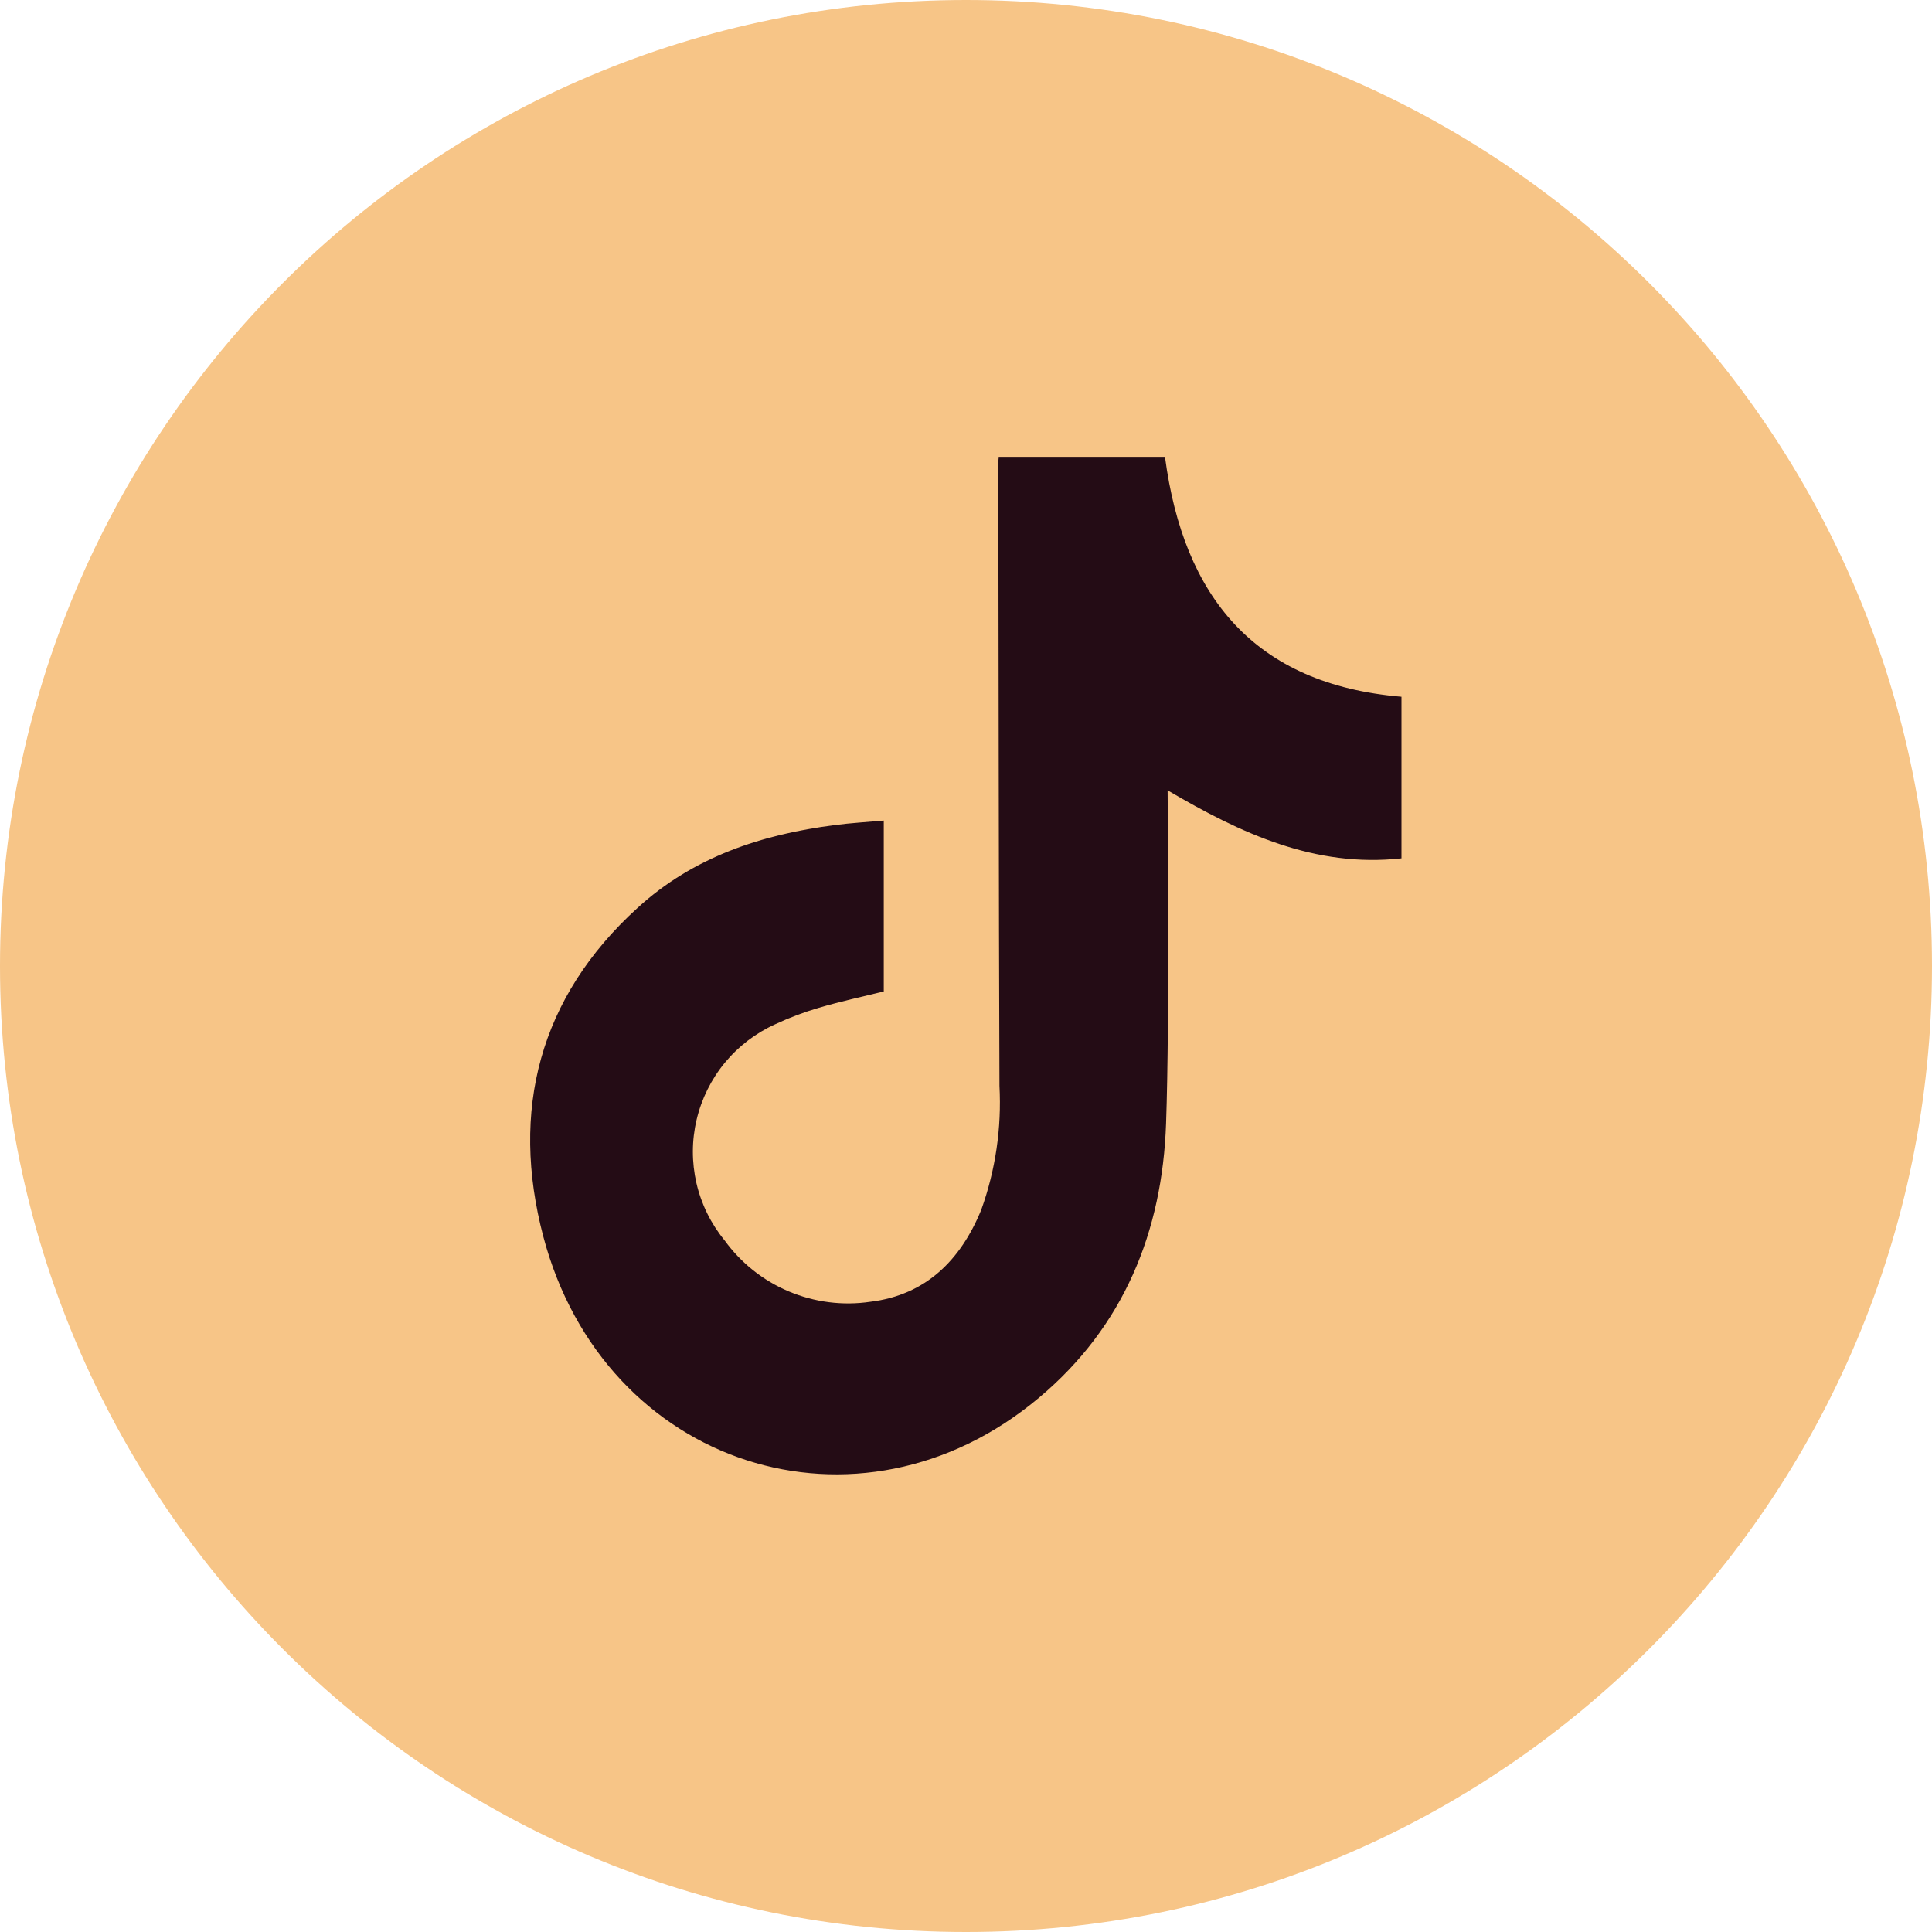
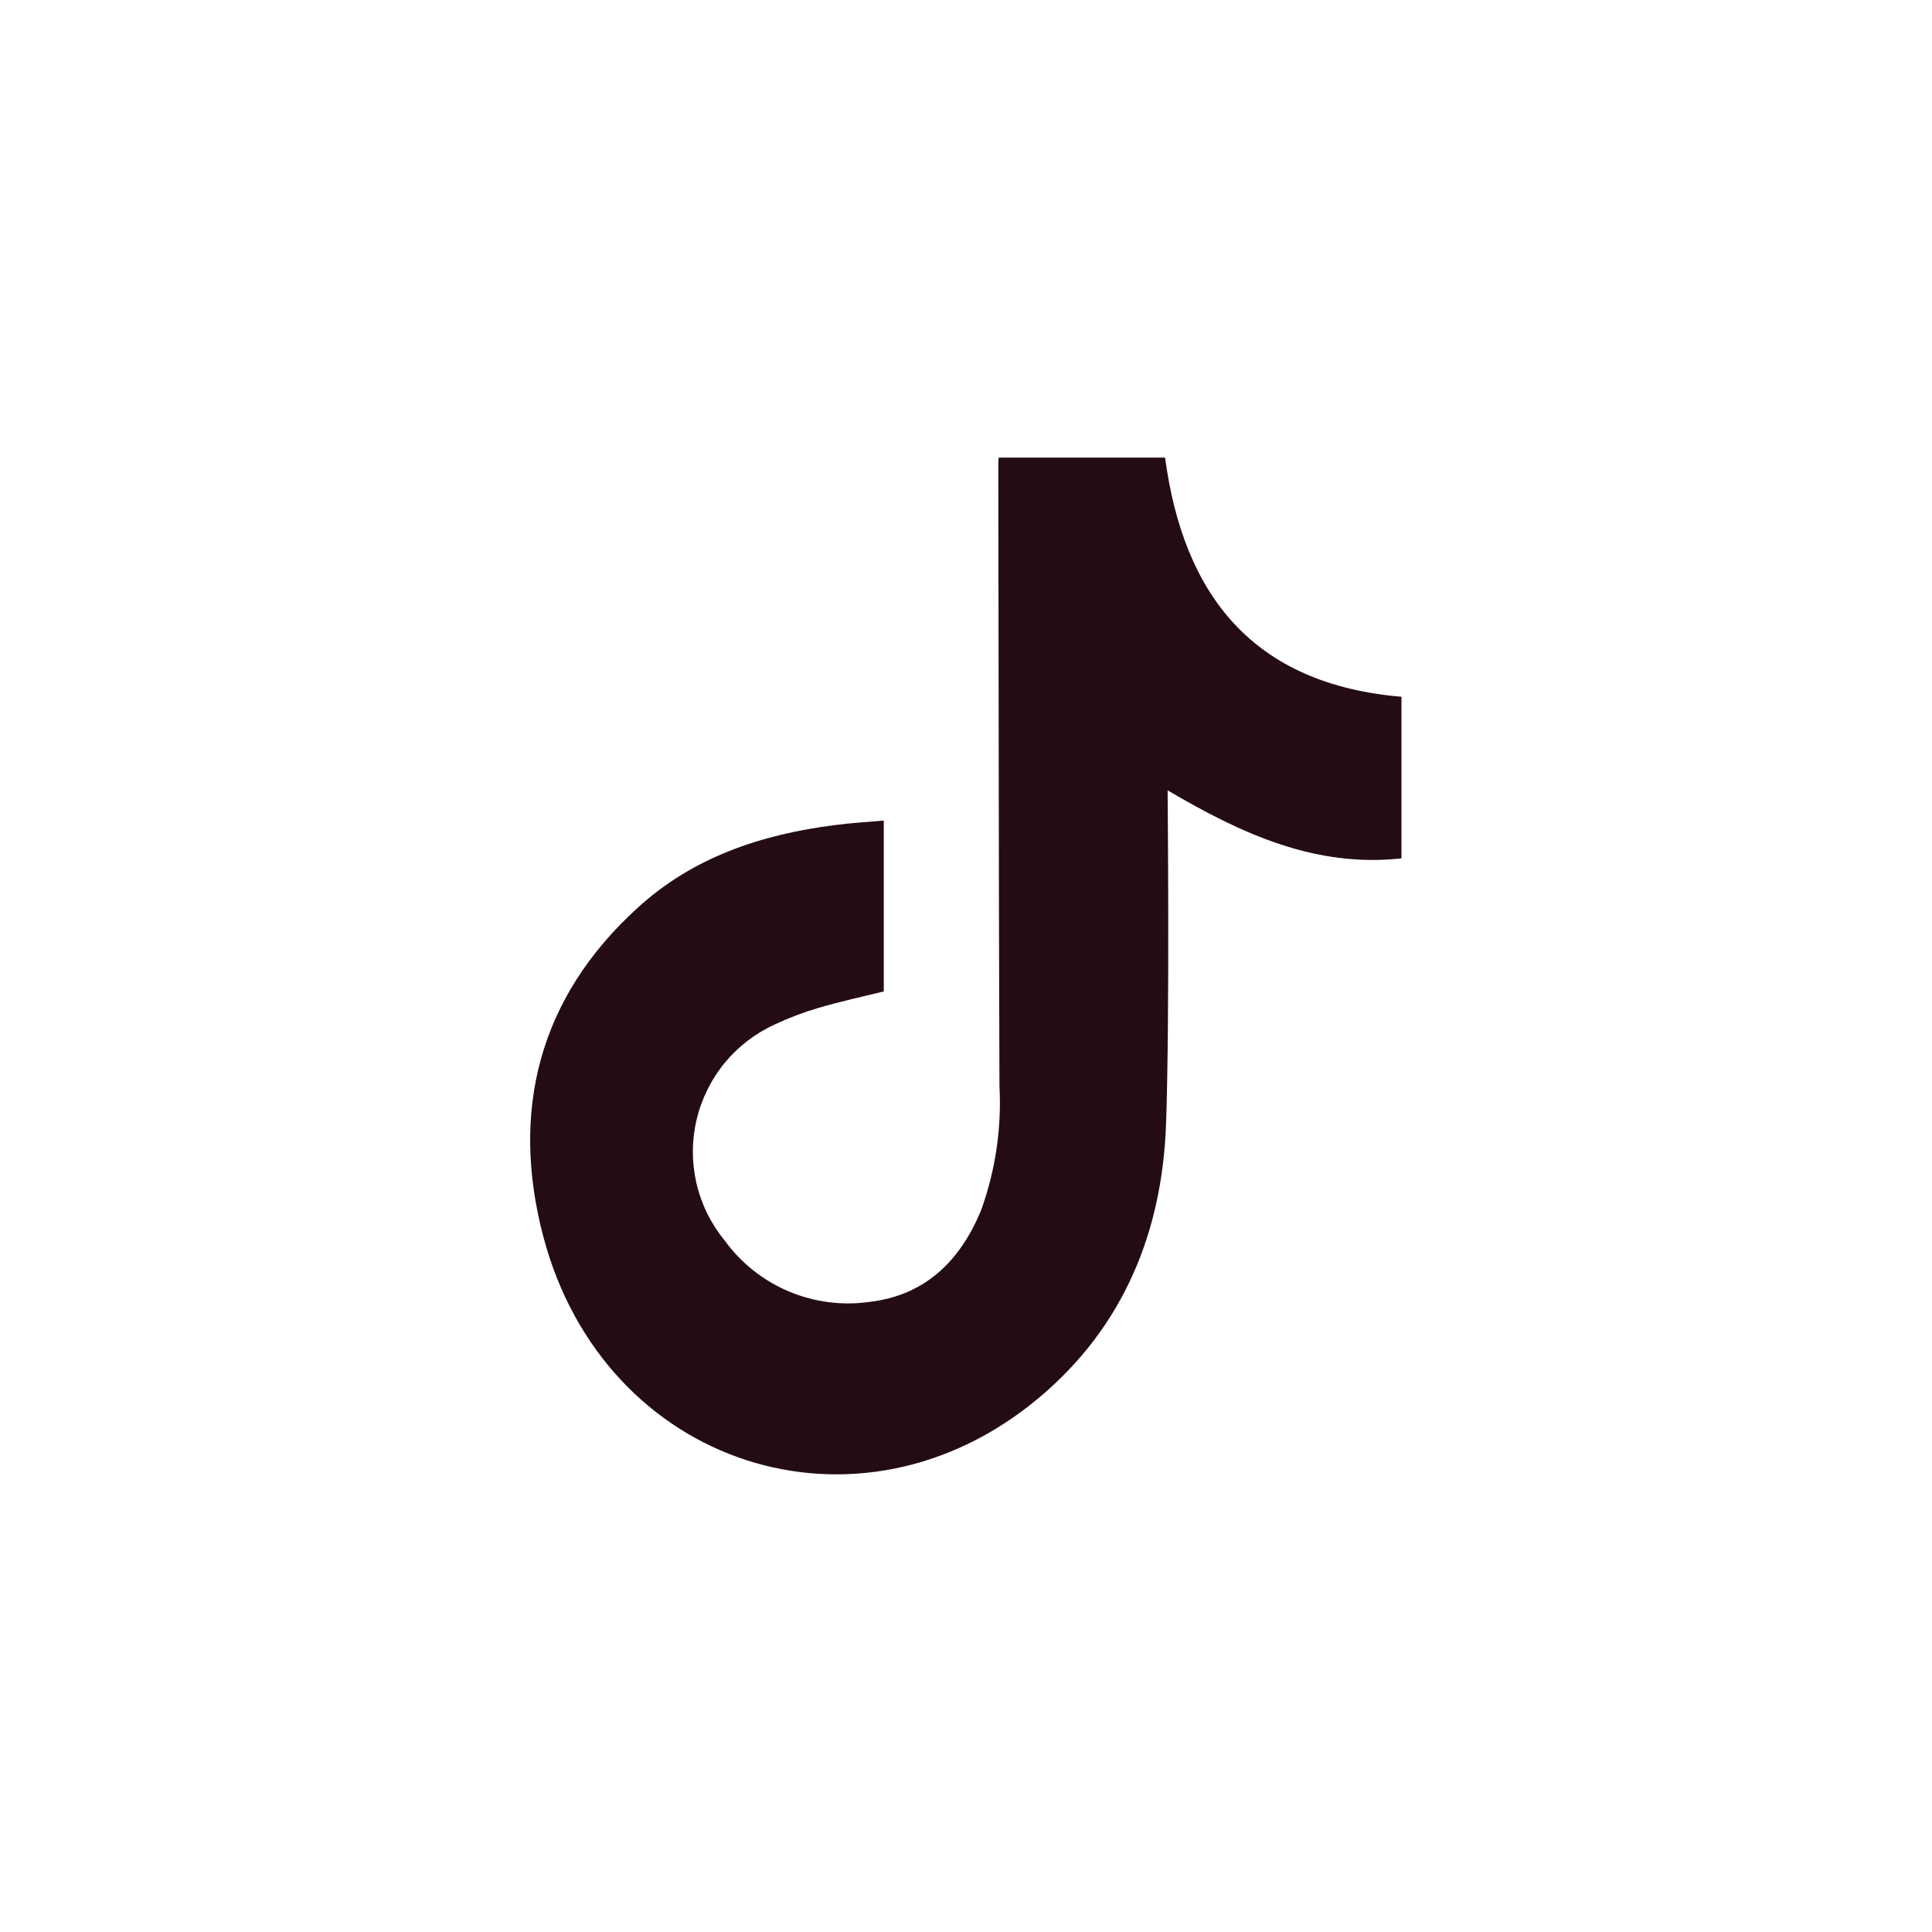
<svg xmlns="http://www.w3.org/2000/svg" width="25" height="25" viewBox="0 0 25 25" fill="none">
  <g clip-path="url(#clip0_65_1284)">
-     <path d="M12.5 25C19.404 25 25 19.404 25 12.5C25 5.596 19.404 0 12.5 0C5.596 0 0 5.596 0 12.5C0 19.404 5.596 25 12.5 25Z" fill="#F7C587" />
    <path d="M12.923 5.921H15.076C15.316 7.717 16.227 8.855 18.135 9.016V11.107C17.02 11.23 16.064 10.789 15.109 10.227C15.109 10.319 15.137 13.174 15.089 14.536C15.041 15.936 14.541 17.168 13.444 18.087C11.118 20.039 7.818 18.985 7.03 16C6.602 14.373 6.974 12.908 8.25 11.748C8.969 11.09 9.855 10.797 10.806 10.676C11.01 10.649 11.216 10.638 11.436 10.618V12.829C11.156 12.898 10.873 12.959 10.595 13.041C10.403 13.097 10.215 13.168 10.033 13.253C9.78 13.367 9.556 13.538 9.379 13.752C9.203 13.966 9.078 14.218 9.014 14.489C8.95 14.759 8.95 15.04 9.012 15.311C9.075 15.582 9.199 15.834 9.375 16.049C9.587 16.342 9.874 16.571 10.207 16.711C10.54 16.851 10.904 16.898 11.262 16.845C11.98 16.758 12.431 16.306 12.697 15.656C12.882 15.142 12.962 14.596 12.933 14.051C12.923 11.367 12.923 8.684 12.918 6C12.918 5.973 12.92 5.947 12.923 5.921Z" fill="#240C15" />
  </g>
  <defs>
    <clipPath id="clip0_65_1284">
      <rect width="25" height="25" fill="white" />
    </clipPath>
  </defs>
</svg>